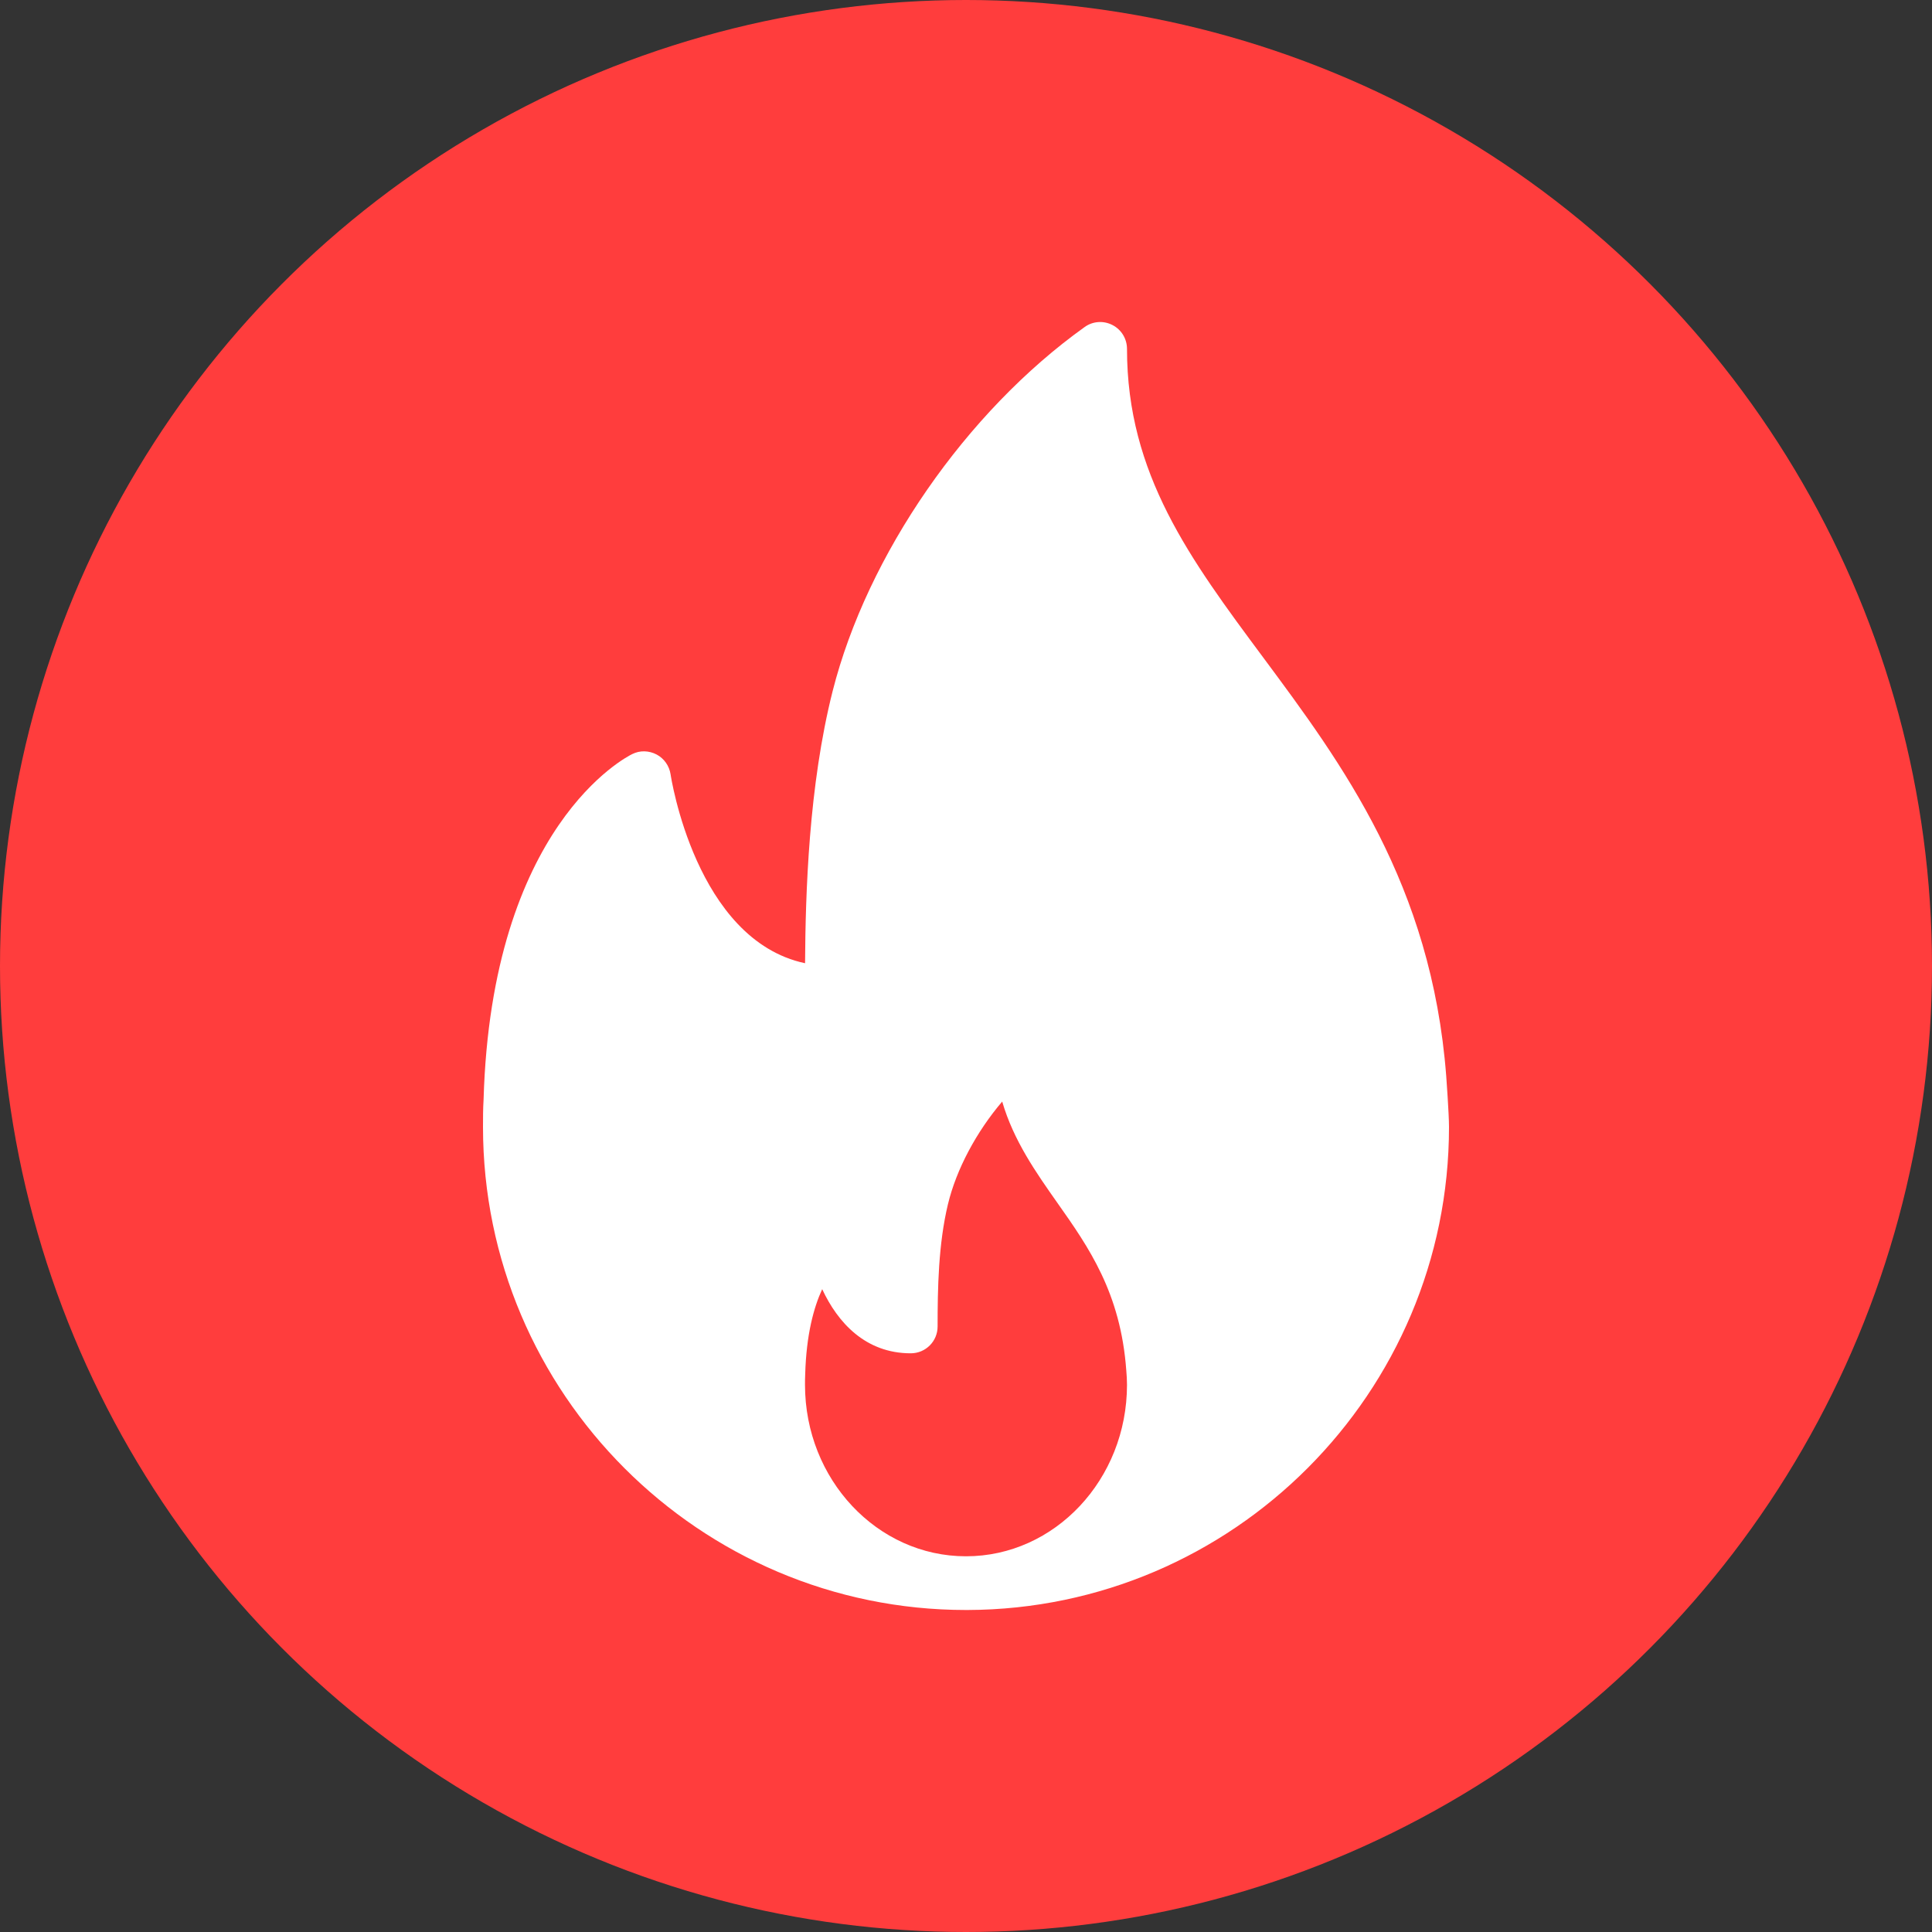
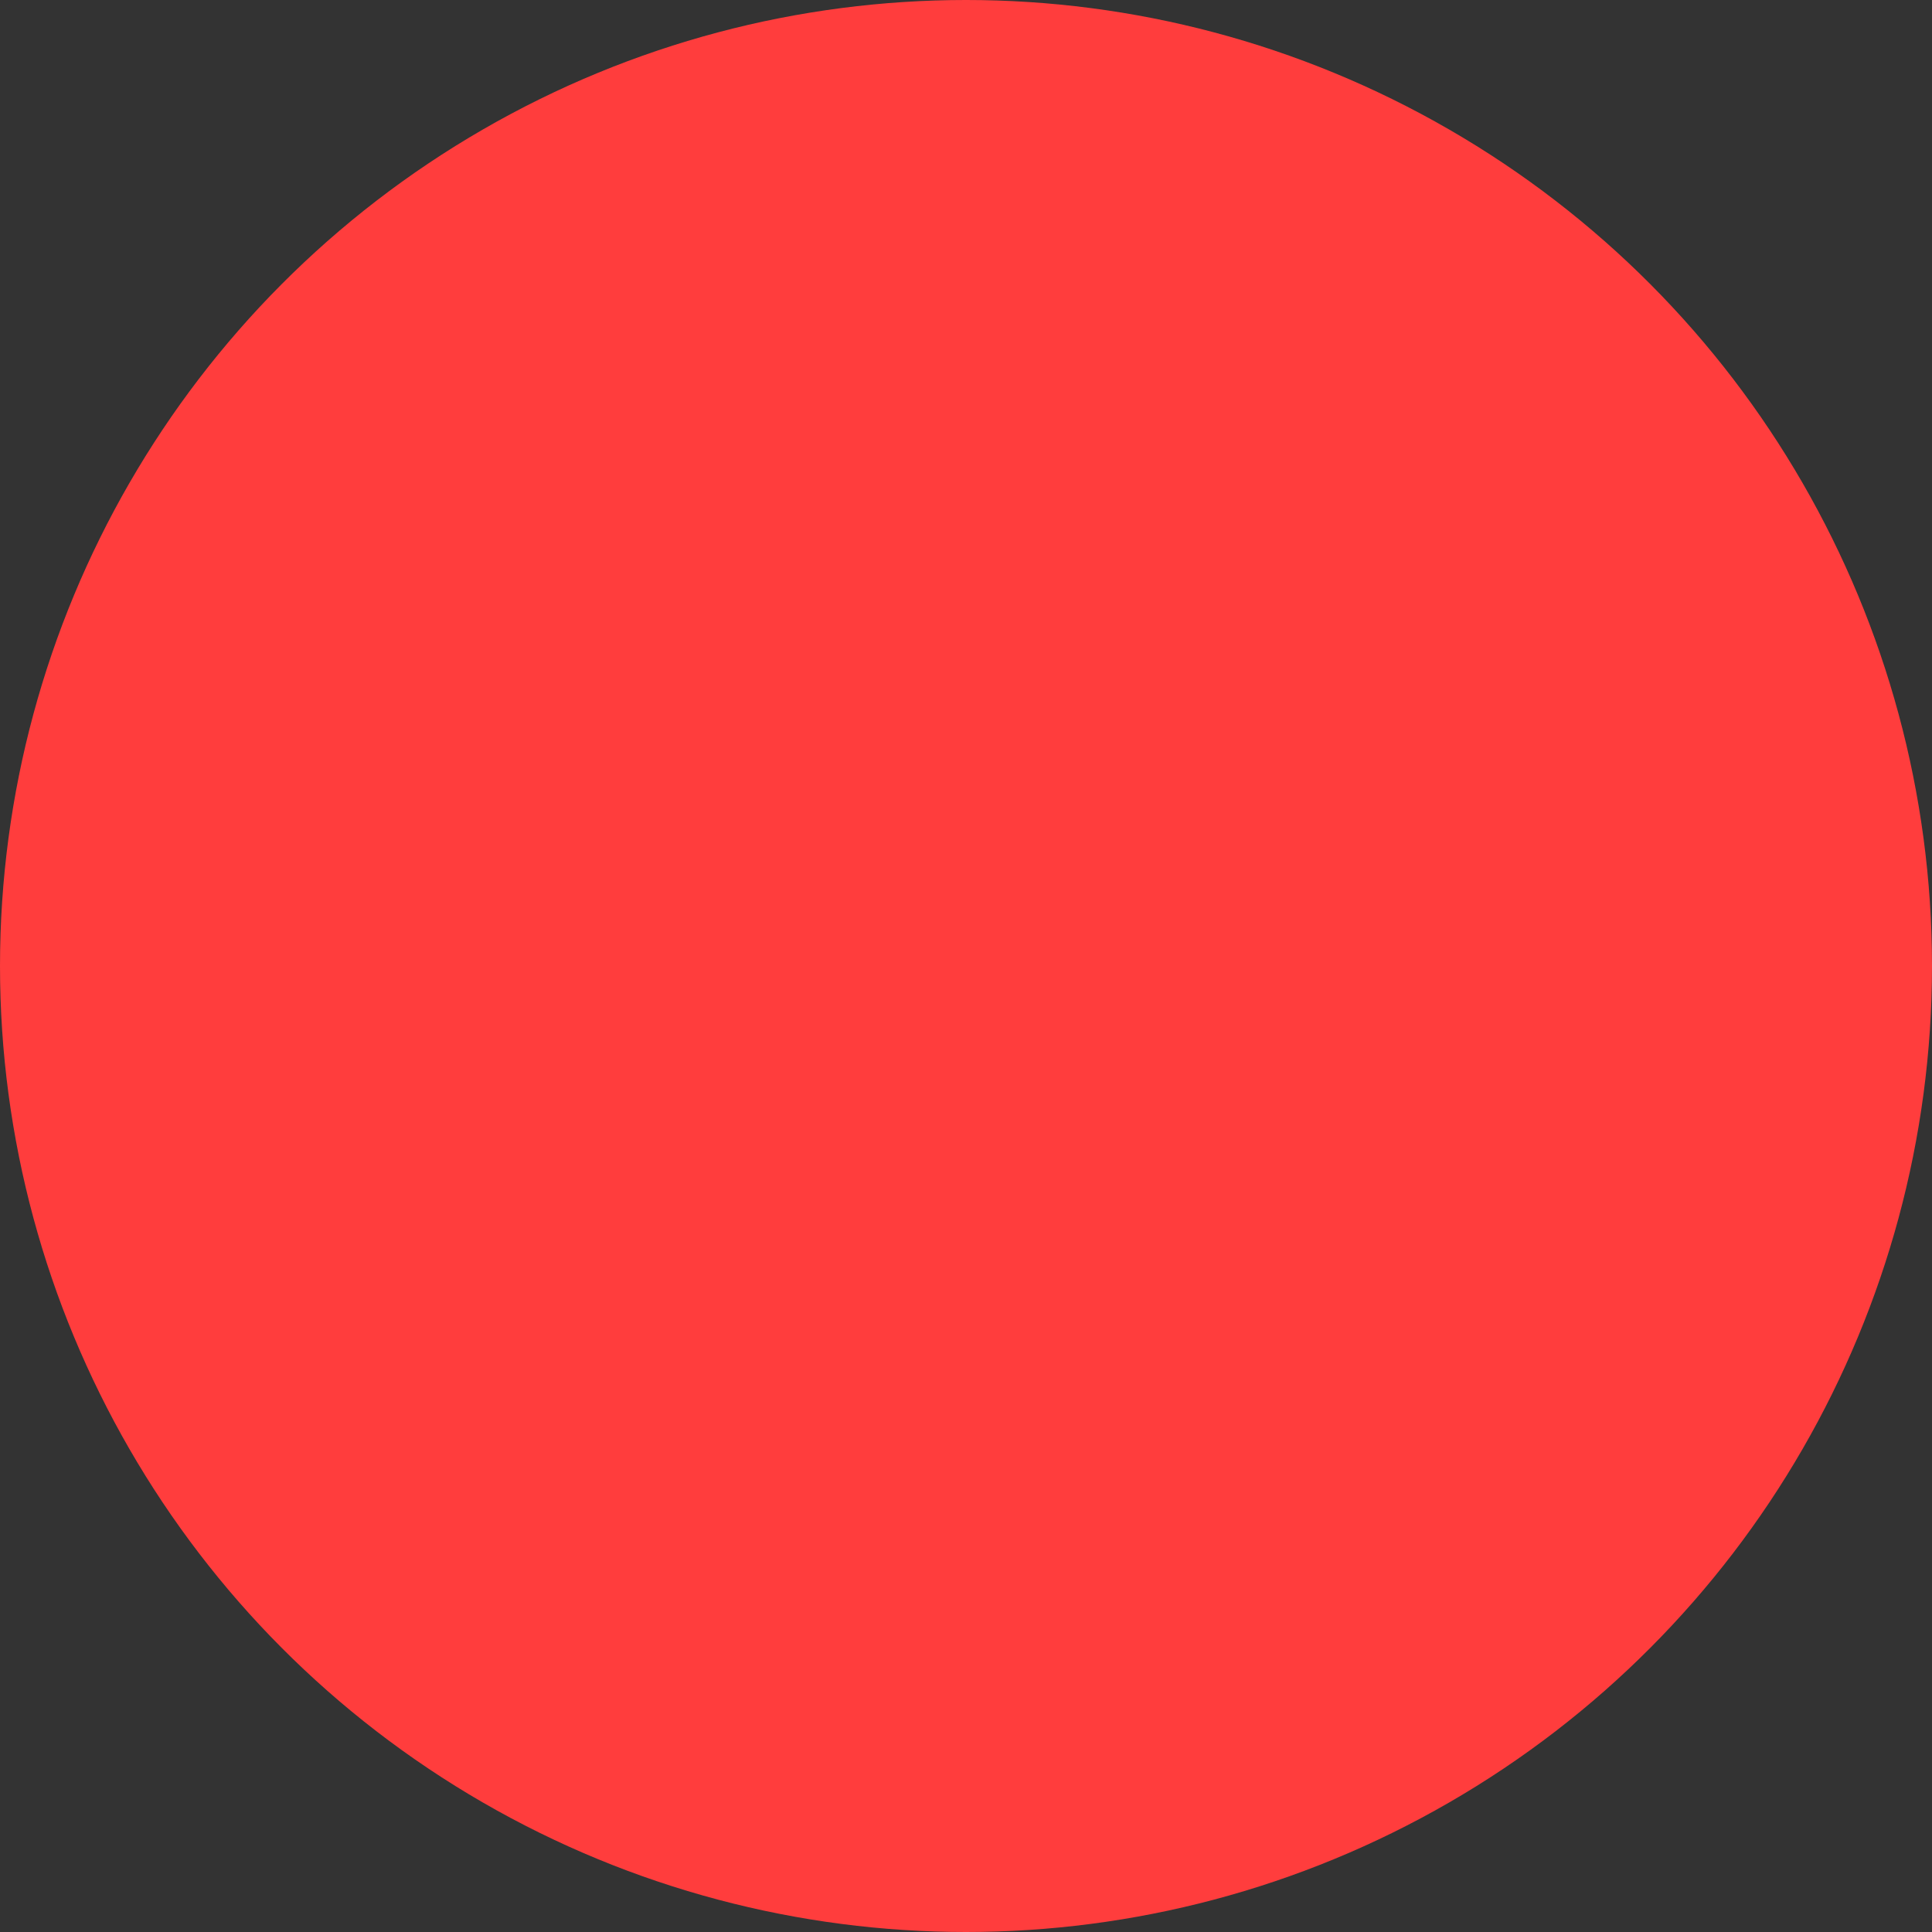
<svg xmlns="http://www.w3.org/2000/svg" width="30" height="30" viewBox="0 0 30 30" fill="none">
  <rect x="0" y="0" width="30" height="30" fill="#333333" stroke="none" />
  <circle cx="15" cy="15" r="15" fill="#FF3D3D" />
  <g clip-path="url(#clip0_2873_18981)">
-     <path d="M22.457 16.71C22.228 13.727 20.839 11.858 19.614 10.208C18.48 8.681 17.5 7.363 17.5 5.418C17.5 5.261 17.413 5.118 17.274 5.047C17.135 4.975 16.967 4.987 16.841 5.079C15.001 6.395 13.466 8.614 12.929 10.732C12.557 12.206 12.508 13.863 12.501 14.957C10.802 14.595 10.417 12.053 10.413 12.025C10.393 11.893 10.313 11.778 10.196 11.716C10.077 11.654 9.938 11.649 9.818 11.709C9.729 11.752 7.631 12.818 7.509 17.074C7.5 17.216 7.5 17.358 7.5 17.5C7.5 21.635 10.865 25 15 25C15.006 25 15.012 25.001 15.017 25C15.018 25 15.02 25 15.022 25C19.147 24.988 22.5 21.628 22.5 17.5C22.5 17.292 22.457 16.71 22.457 16.71ZM15 24.166C13.621 24.166 12.5 22.972 12.5 21.503C12.5 21.453 12.5 21.403 12.503 21.341C12.52 20.722 12.637 20.299 12.767 20.018C13.008 20.537 13.44 21.014 14.142 21.014C14.373 21.014 14.559 20.828 14.559 20.598C14.559 20.004 14.571 19.32 14.719 18.702C14.85 18.155 15.164 17.572 15.562 17.105C15.739 17.711 16.084 18.202 16.421 18.681C16.904 19.366 17.402 20.074 17.489 21.282C17.495 21.354 17.5 21.426 17.5 21.503C17.5 22.972 16.379 24.166 15 24.166Z" fill="white" />
+     <path d="M22.457 16.71C22.228 13.727 20.839 11.858 19.614 10.208C18.48 8.681 17.5 7.363 17.5 5.418C17.5 5.261 17.413 5.118 17.274 5.047C17.135 4.975 16.967 4.987 16.841 5.079C15.001 6.395 13.466 8.614 12.929 10.732C12.557 12.206 12.508 13.863 12.501 14.957C10.802 14.595 10.417 12.053 10.413 12.025C10.393 11.893 10.313 11.778 10.196 11.716C10.077 11.654 9.938 11.649 9.818 11.709C9.729 11.752 7.631 12.818 7.509 17.074C7.5 17.216 7.5 17.358 7.5 17.5C7.5 21.635 10.865 25 15 25C15.006 25 15.012 25.001 15.017 25C15.018 25 15.02 25 15.022 25C19.147 24.988 22.5 21.628 22.5 17.5C22.5 17.292 22.457 16.71 22.457 16.71ZM15 24.166C13.621 24.166 12.5 22.972 12.5 21.503C12.5 21.453 12.5 21.403 12.503 21.341C12.52 20.722 12.637 20.299 12.767 20.018C13.008 20.537 13.44 21.014 14.142 21.014C14.373 21.014 14.559 20.828 14.559 20.598C14.559 20.004 14.571 19.32 14.719 18.702C14.85 18.155 15.164 17.572 15.562 17.105C15.739 17.711 16.084 18.202 16.421 18.681C16.904 19.366 17.402 20.074 17.489 21.282C17.5 22.972 16.379 24.166 15 24.166Z" fill="white" />
  </g>
  <defs>
    <clipPath id="clip0_2873_18981">
-       <rect width="20" height="20" fill="white" transform="translate(5 5)" />
-     </clipPath>
+       </clipPath>
  </defs>
</svg>